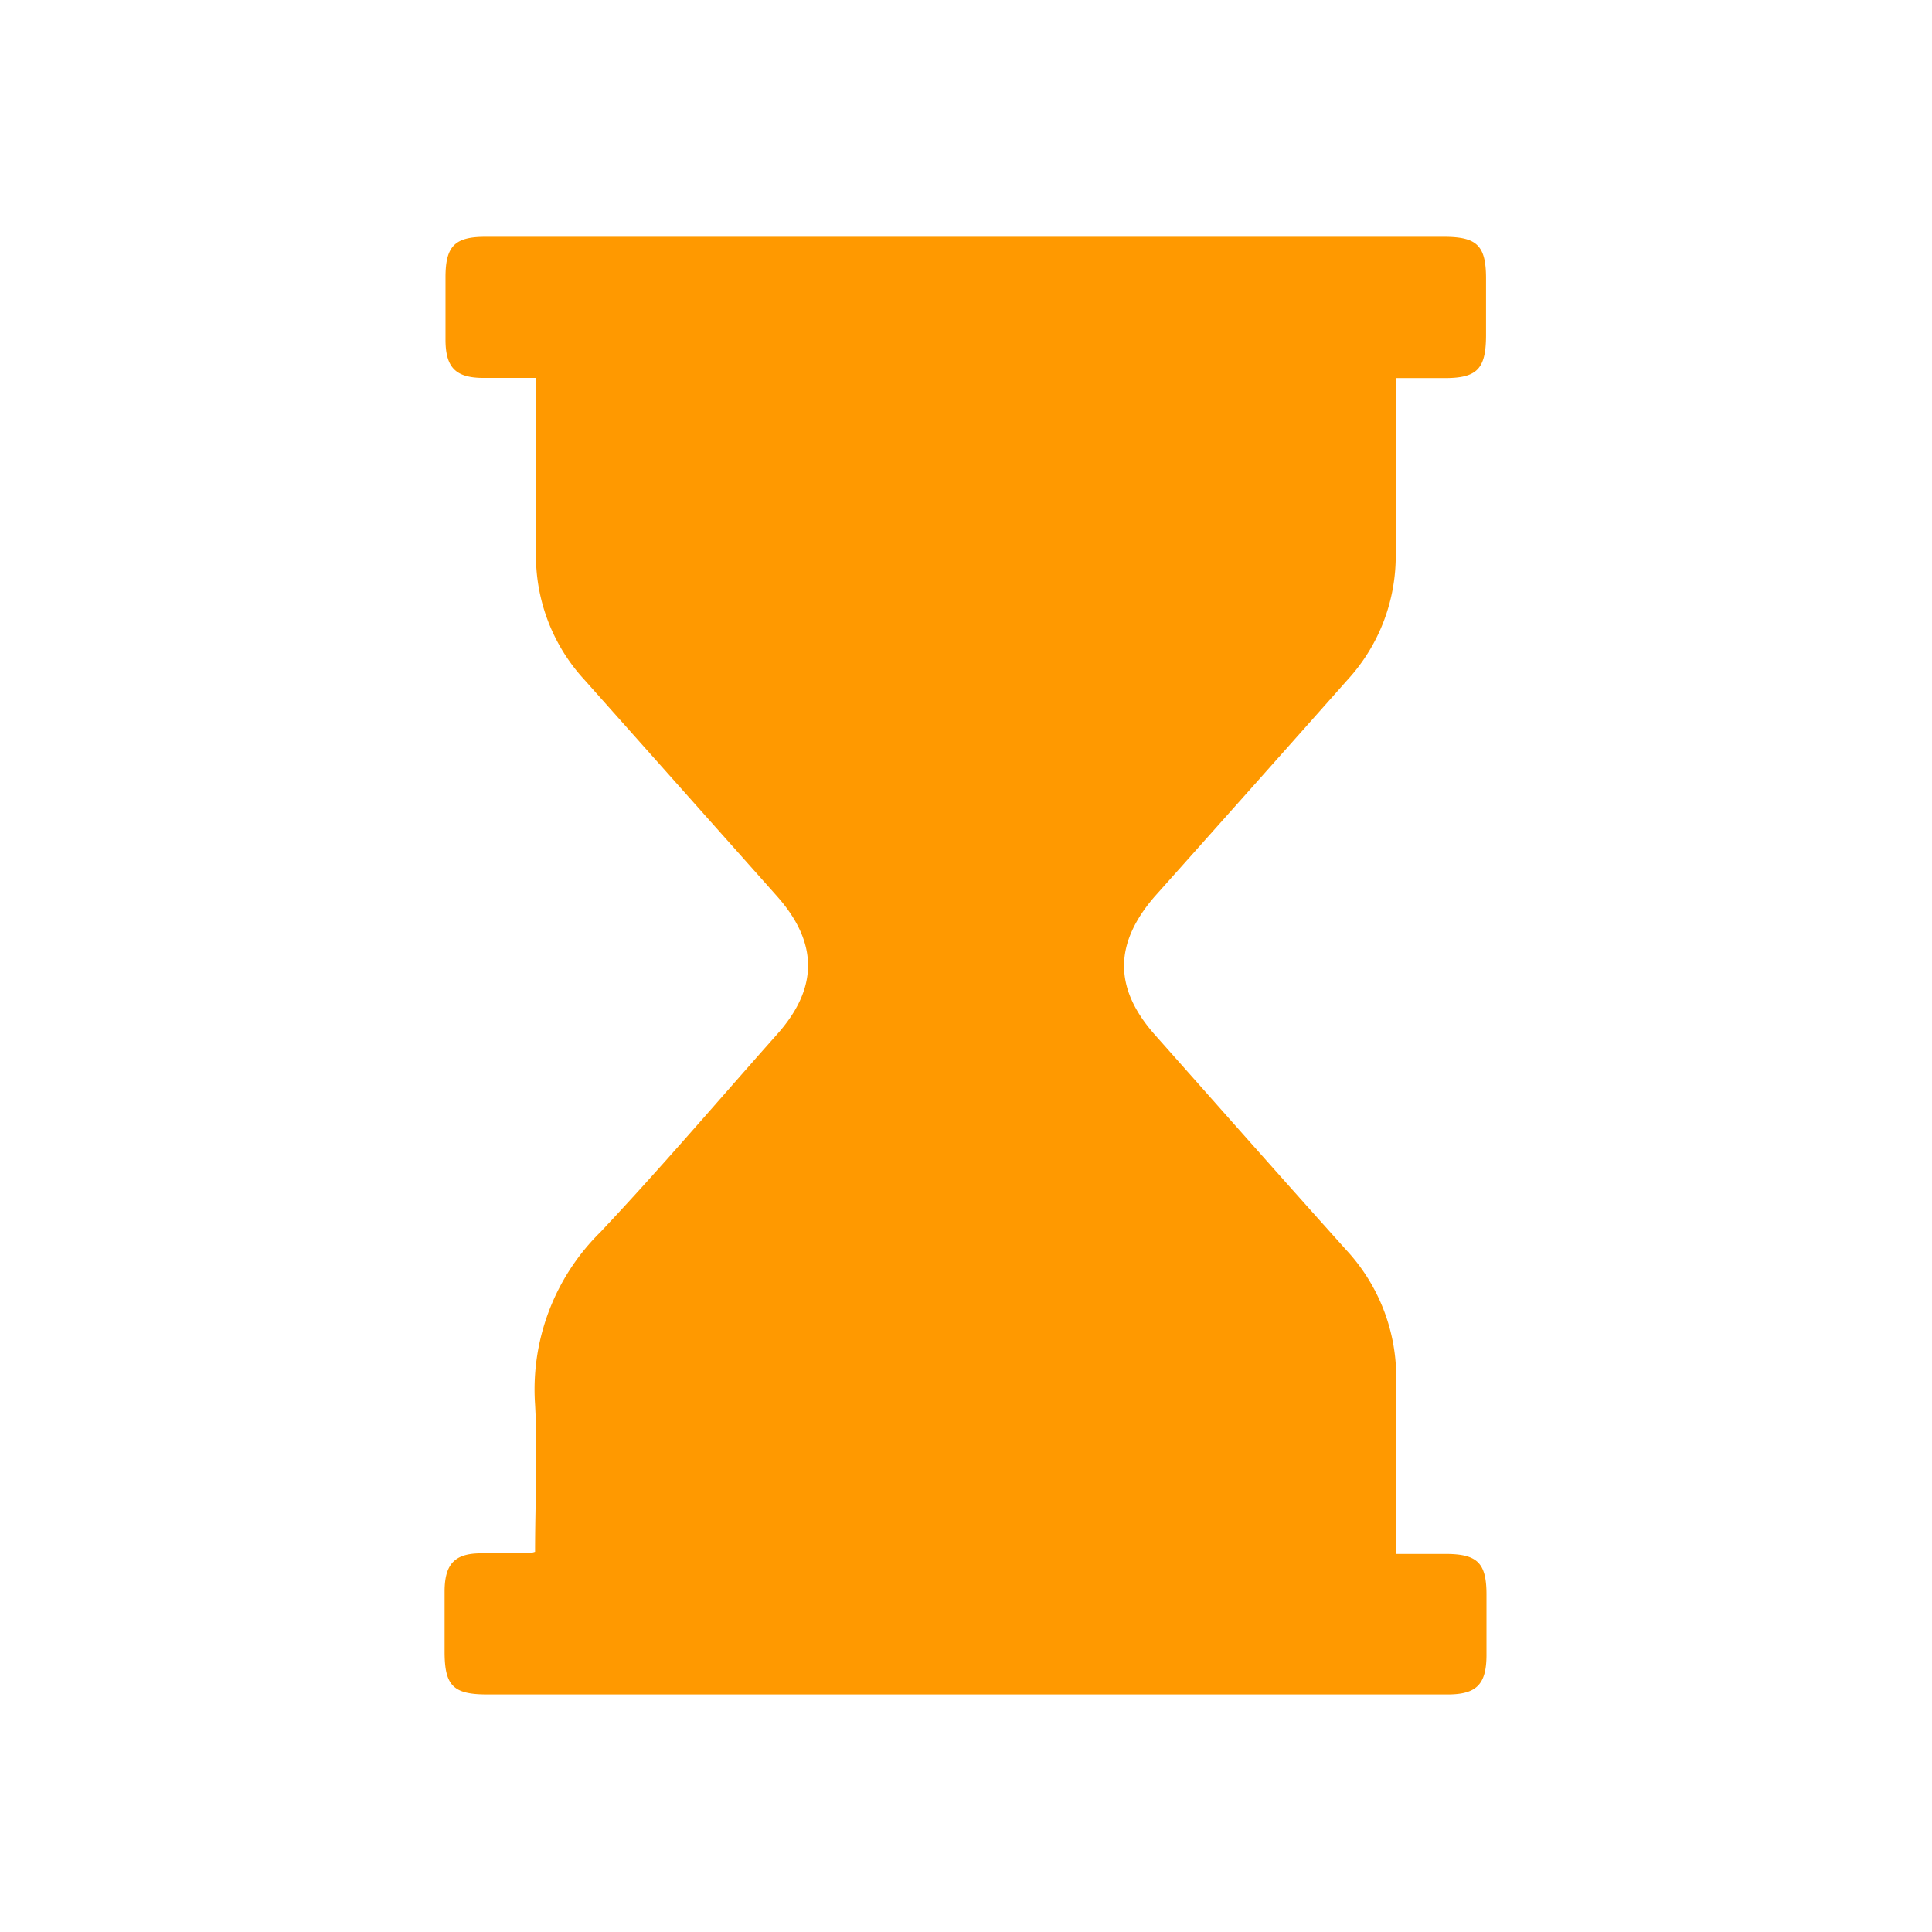
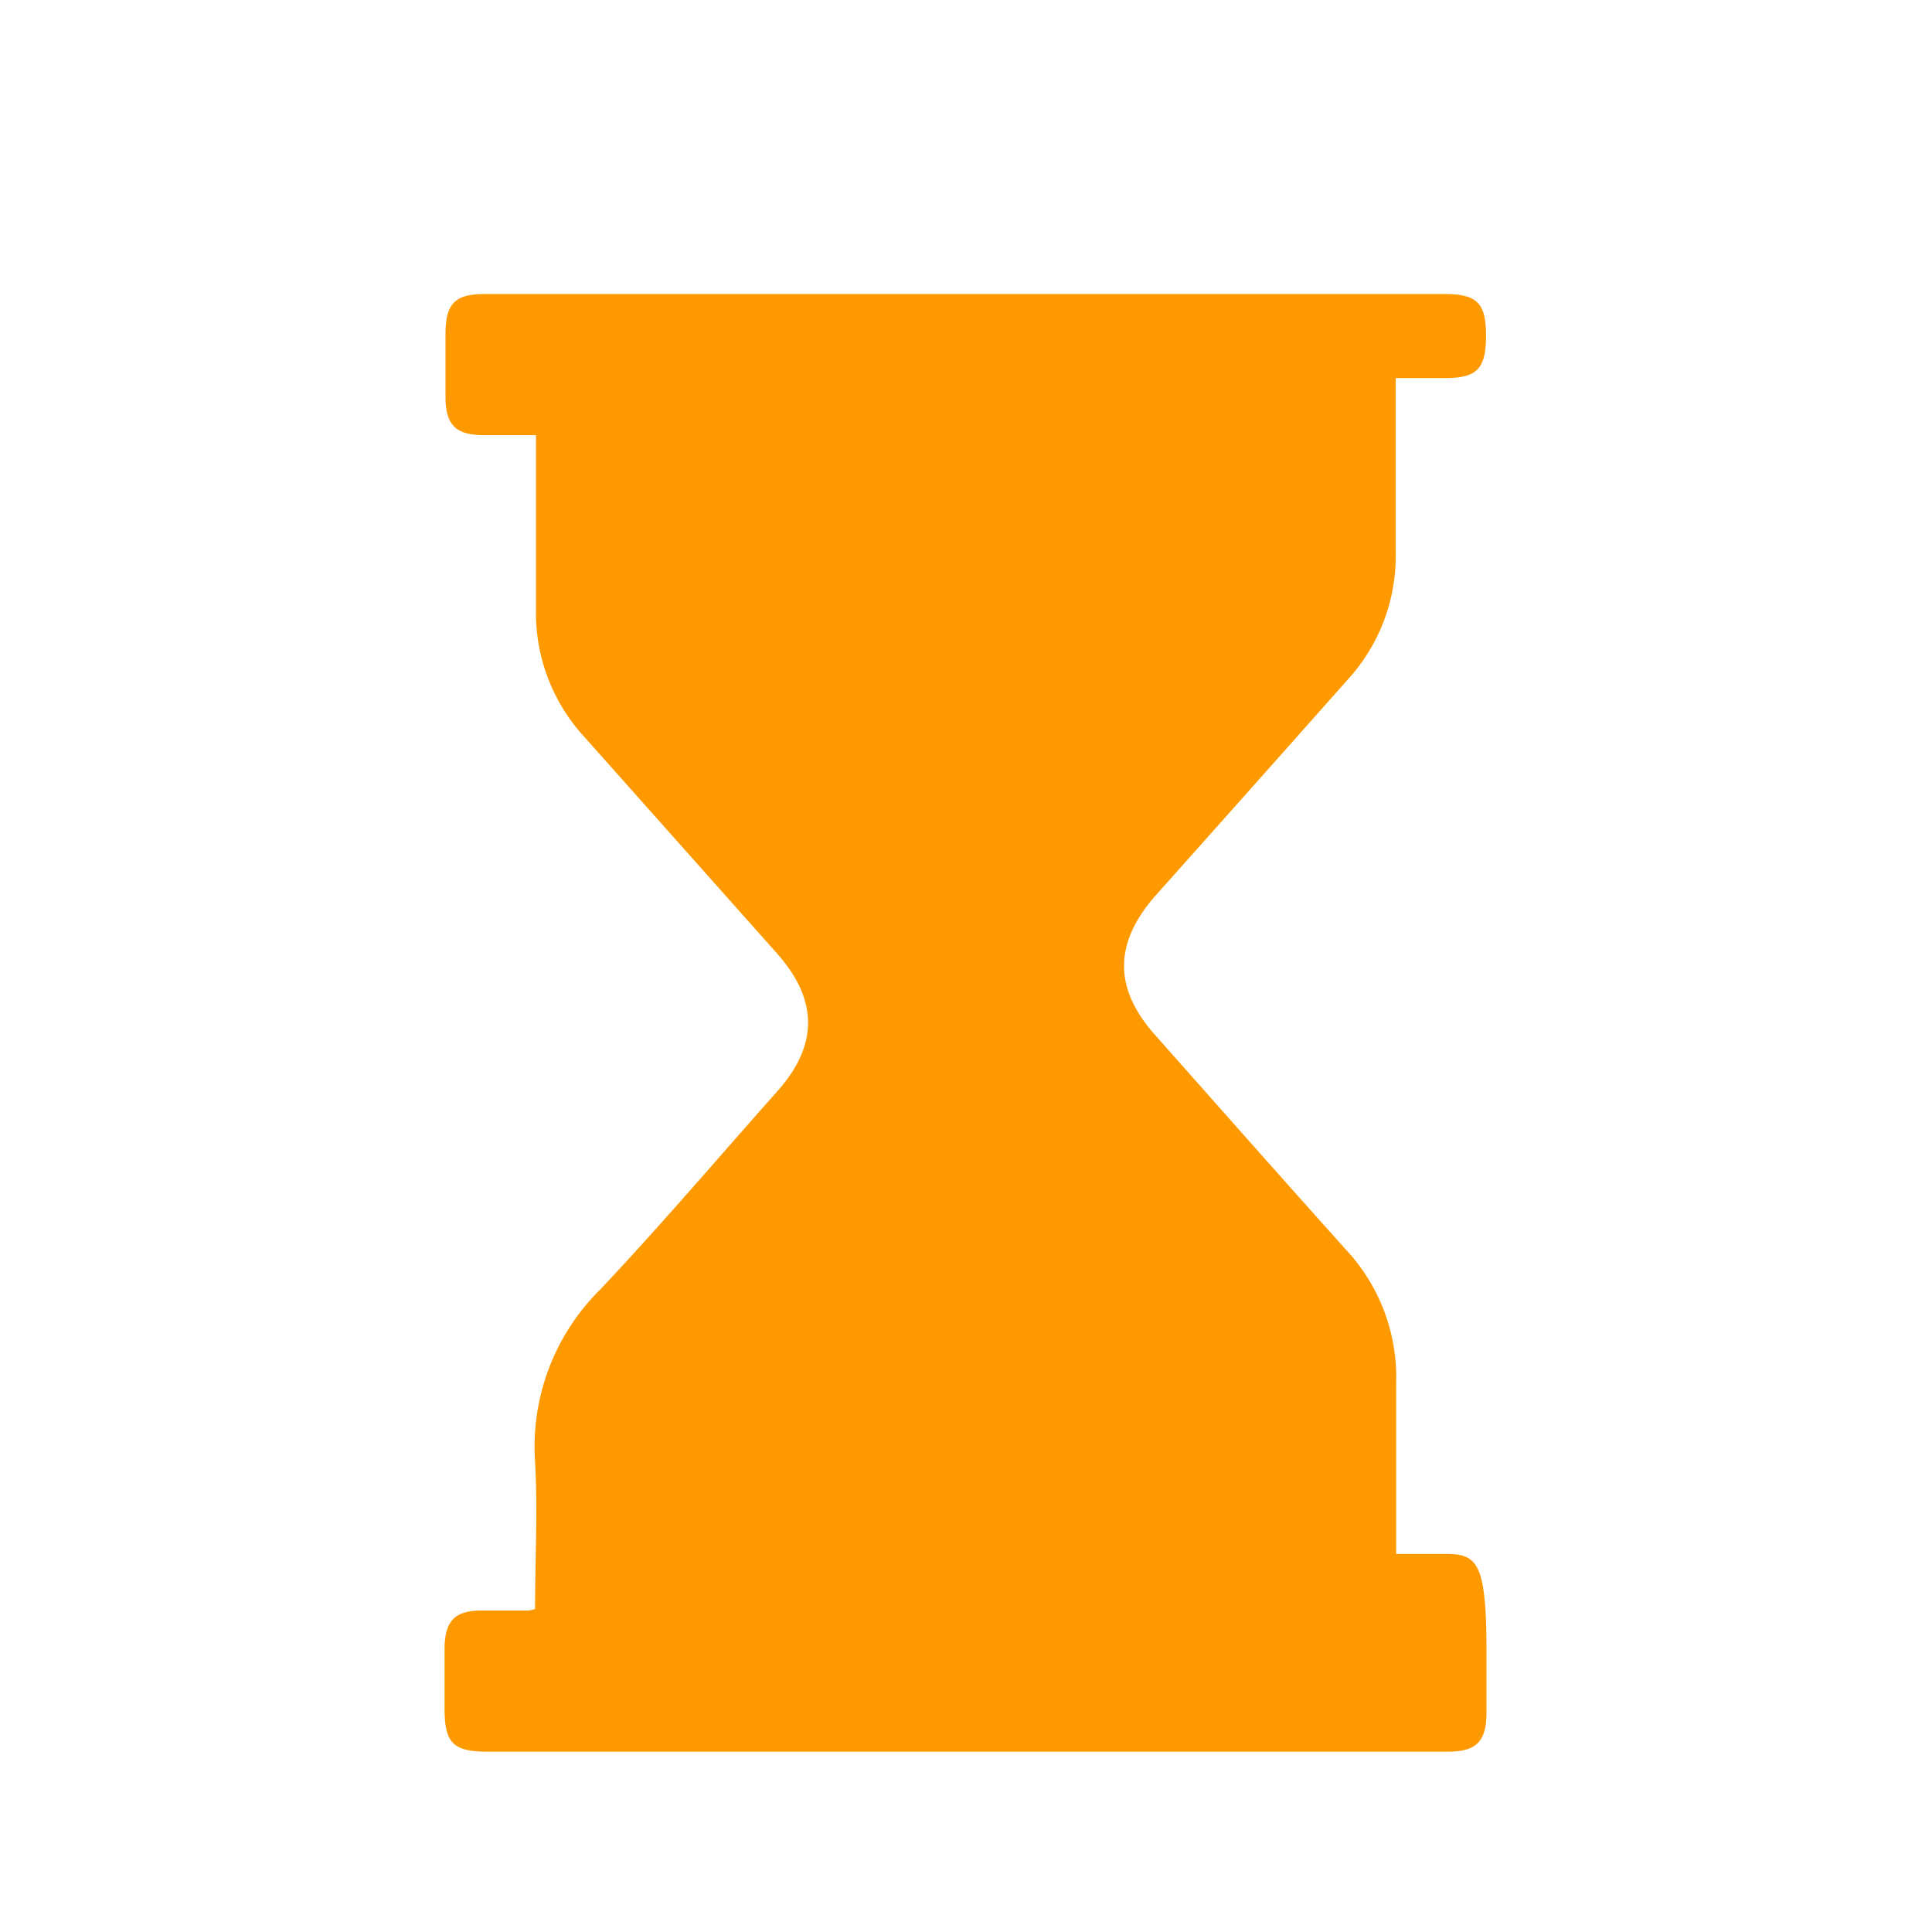
<svg xmlns="http://www.w3.org/2000/svg" viewBox="0 0 126.63 126.63">
  <title>wating</title>
-   <rect width="126.63" height="126.63" style="fill:none" />
-   <path d="M94.79,101.85H91.51v-1.53c0-3.25,0-6.51,0-9.76a12.25,12.25,0,0,0-3.28-8.64c-4.2-4.68-8.35-9.38-12.52-14.08-2.72-3.06-2.71-6,0-9.11q6.32-7.08,12.61-14.17a12,12,0,0,0,3.16-8.31c0-3.34,0-6.67,0-10V24.78h3.22c2.11,0,2.69-.6,2.7-2.77q0-1.87,0-3.75c0-2.15-.58-2.73-2.72-2.74H31.8c-2,0-2.59.63-2.6,2.61,0,1.38,0,2.76,0,4.13,0,1.83.67,2.5,2.46,2.51h3.47v1.46c0,3.34,0,6.68,0,10a12,12,0,0,0,3.17,8.32l12.6,14.16c2.74,3.07,2.76,6.05,0,9.12-3.84,4.32-7.59,8.73-11.55,12.93a14.48,14.48,0,0,0-4.28,11.29c.18,3.19,0,6.41,0,9.66a2.29,2.29,0,0,1-.43.1c-1,0-2.07,0-3.11,0-1.71,0-2.37.69-2.39,2.44,0,1.34,0,2.67,0,4,0,2.23.56,2.81,2.78,2.81H94.89c1.88,0,2.53-.66,2.54-2.55,0-1.33,0-2.67,0-4C97.43,102.45,96.84,101.86,94.79,101.85Z" style="fill:#f90" />
+   <path d="M94.79,101.85H91.51v-1.53c0-3.25,0-6.51,0-9.76a12.25,12.25,0,0,0-3.28-8.64c-4.2-4.68-8.35-9.38-12.52-14.08-2.72-3.06-2.71-6,0-9.11q6.32-7.08,12.61-14.17a12,12,0,0,0,3.16-8.31c0-3.34,0-6.67,0-10V24.78h3.22c2.11,0,2.69-.6,2.7-2.77c0-2.15-.58-2.73-2.72-2.74H31.8c-2,0-2.59.63-2.6,2.61,0,1.38,0,2.76,0,4.13,0,1.83.67,2.5,2.46,2.51h3.47v1.46c0,3.34,0,6.68,0,10a12,12,0,0,0,3.17,8.32l12.6,14.16c2.74,3.07,2.76,6.05,0,9.12-3.84,4.32-7.59,8.73-11.55,12.93a14.48,14.48,0,0,0-4.28,11.29c.18,3.19,0,6.41,0,9.66a2.29,2.29,0,0,1-.43.1c-1,0-2.07,0-3.11,0-1.71,0-2.37.69-2.39,2.44,0,1.34,0,2.67,0,4,0,2.23.56,2.81,2.78,2.81H94.89c1.88,0,2.53-.66,2.54-2.55,0-1.33,0-2.67,0-4C97.43,102.45,96.84,101.86,94.79,101.85Z" style="fill:#f90" />
</svg>